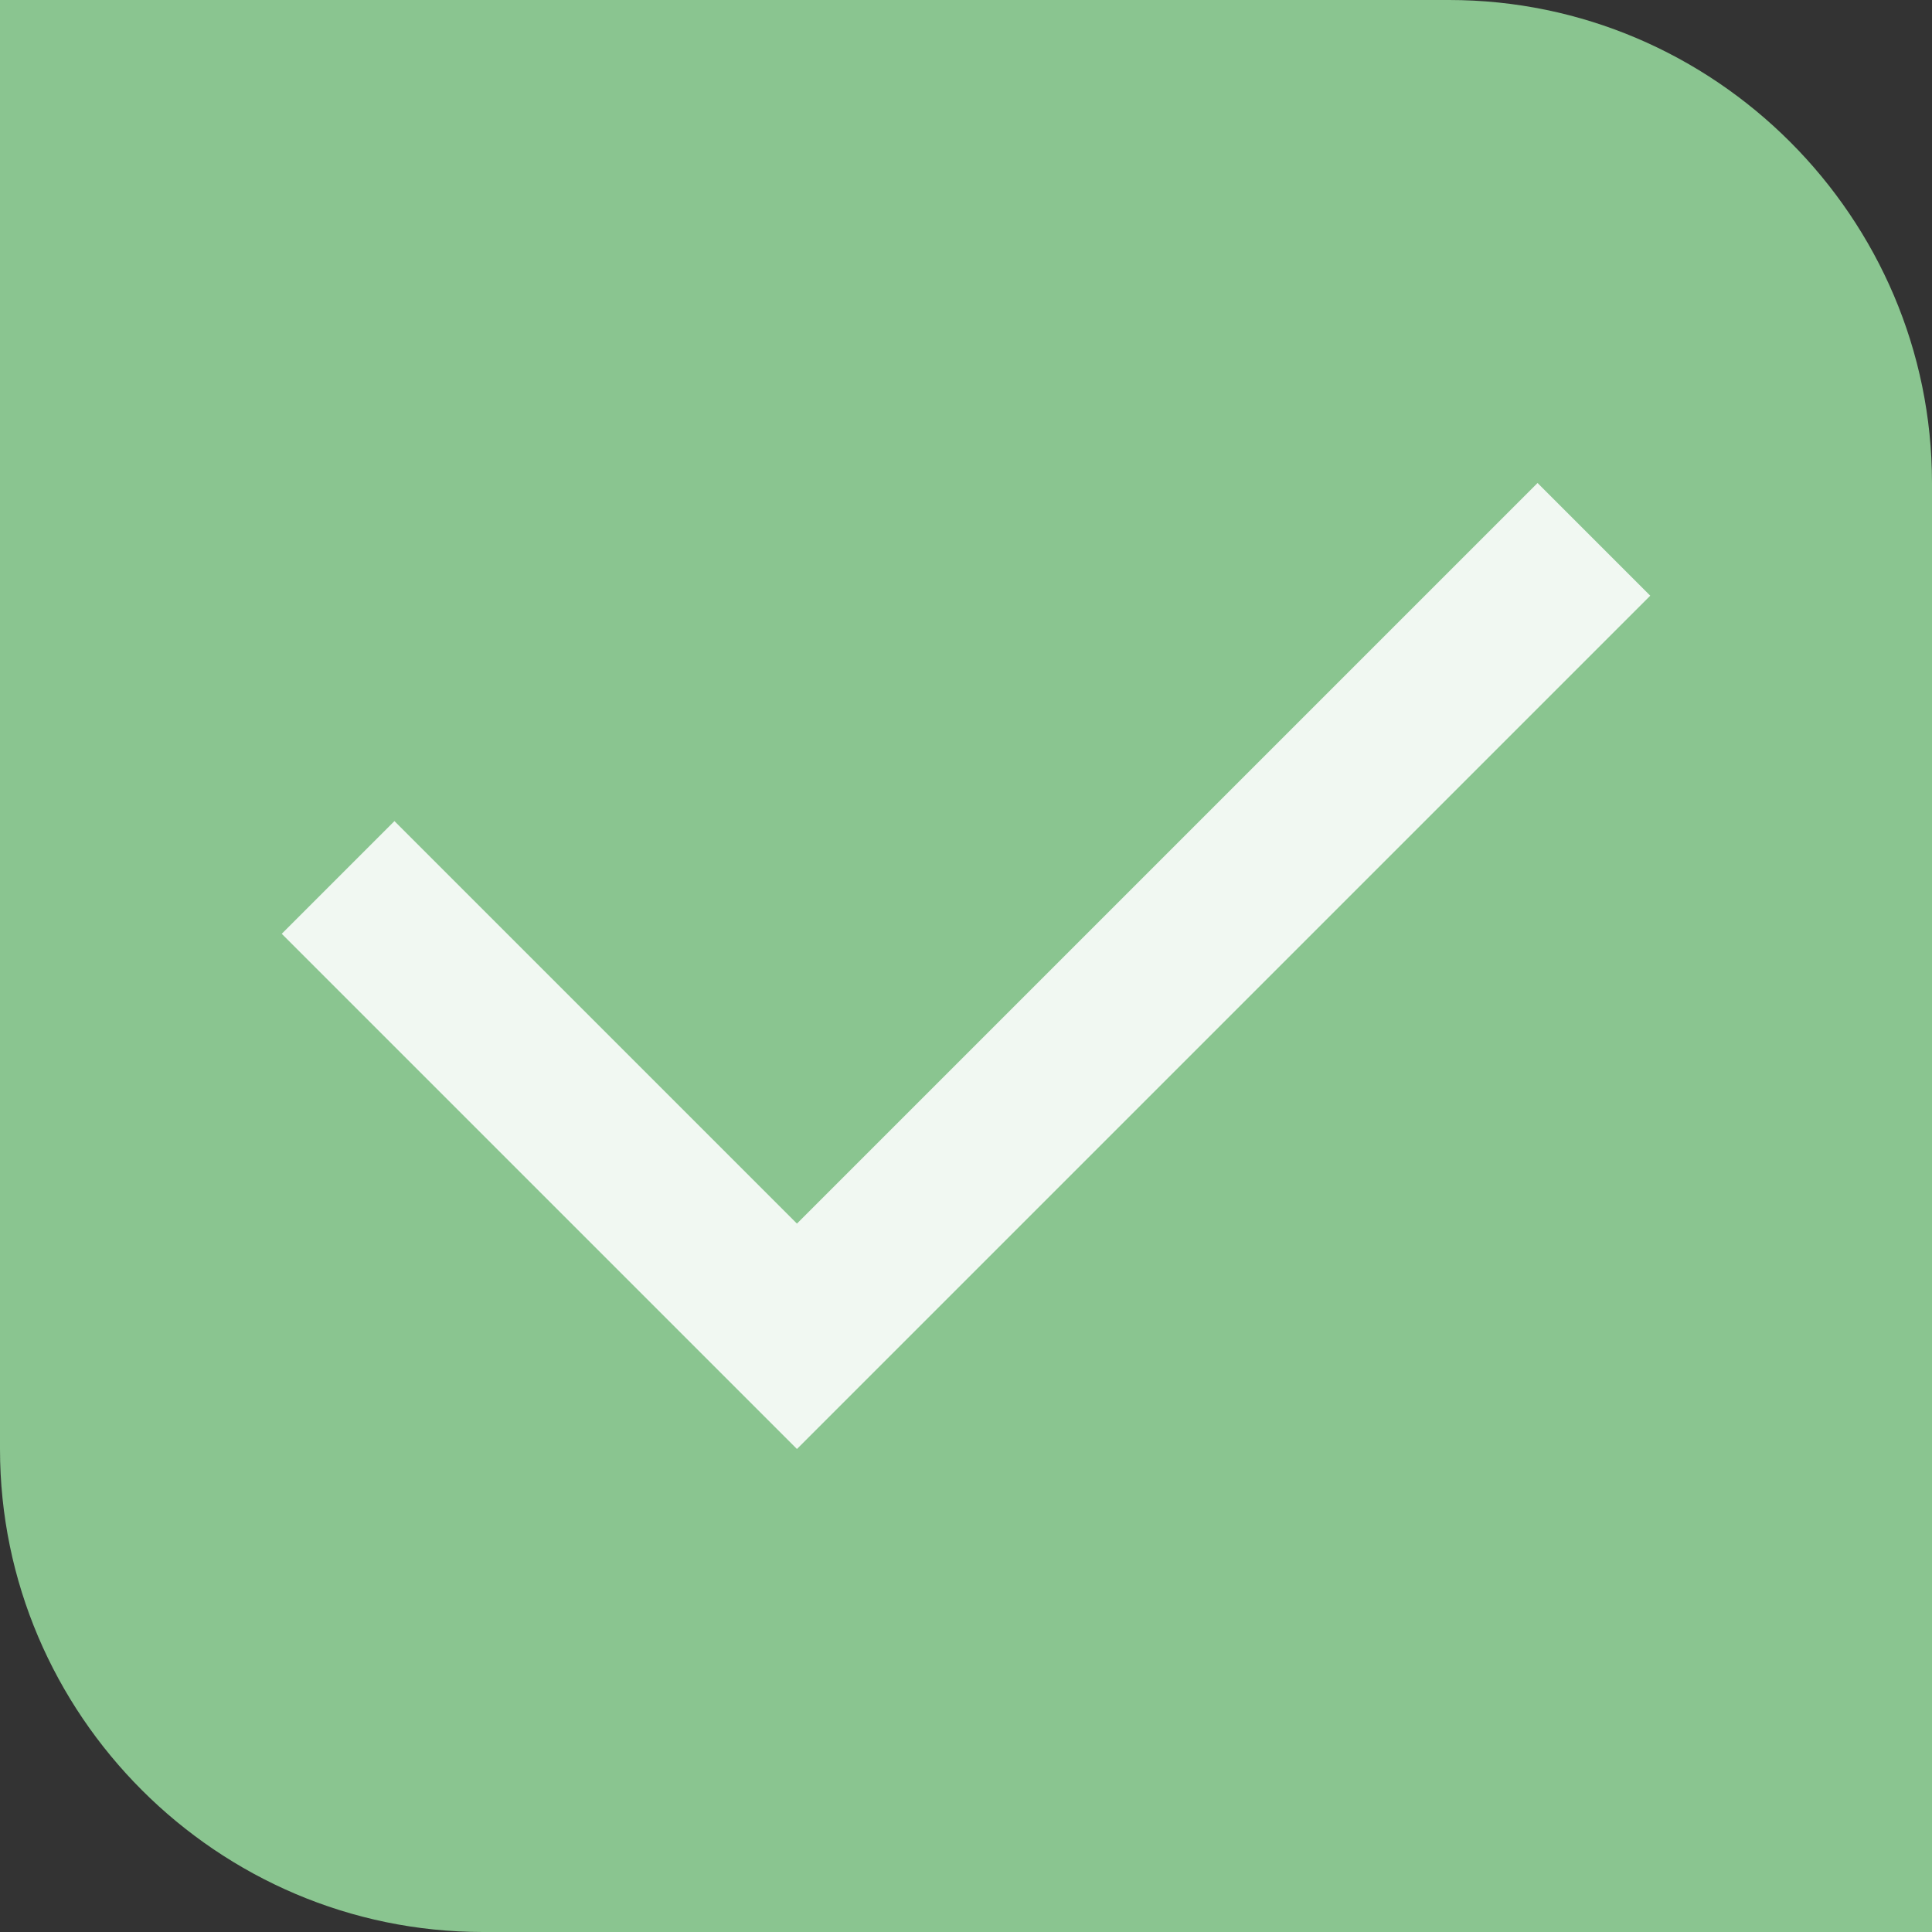
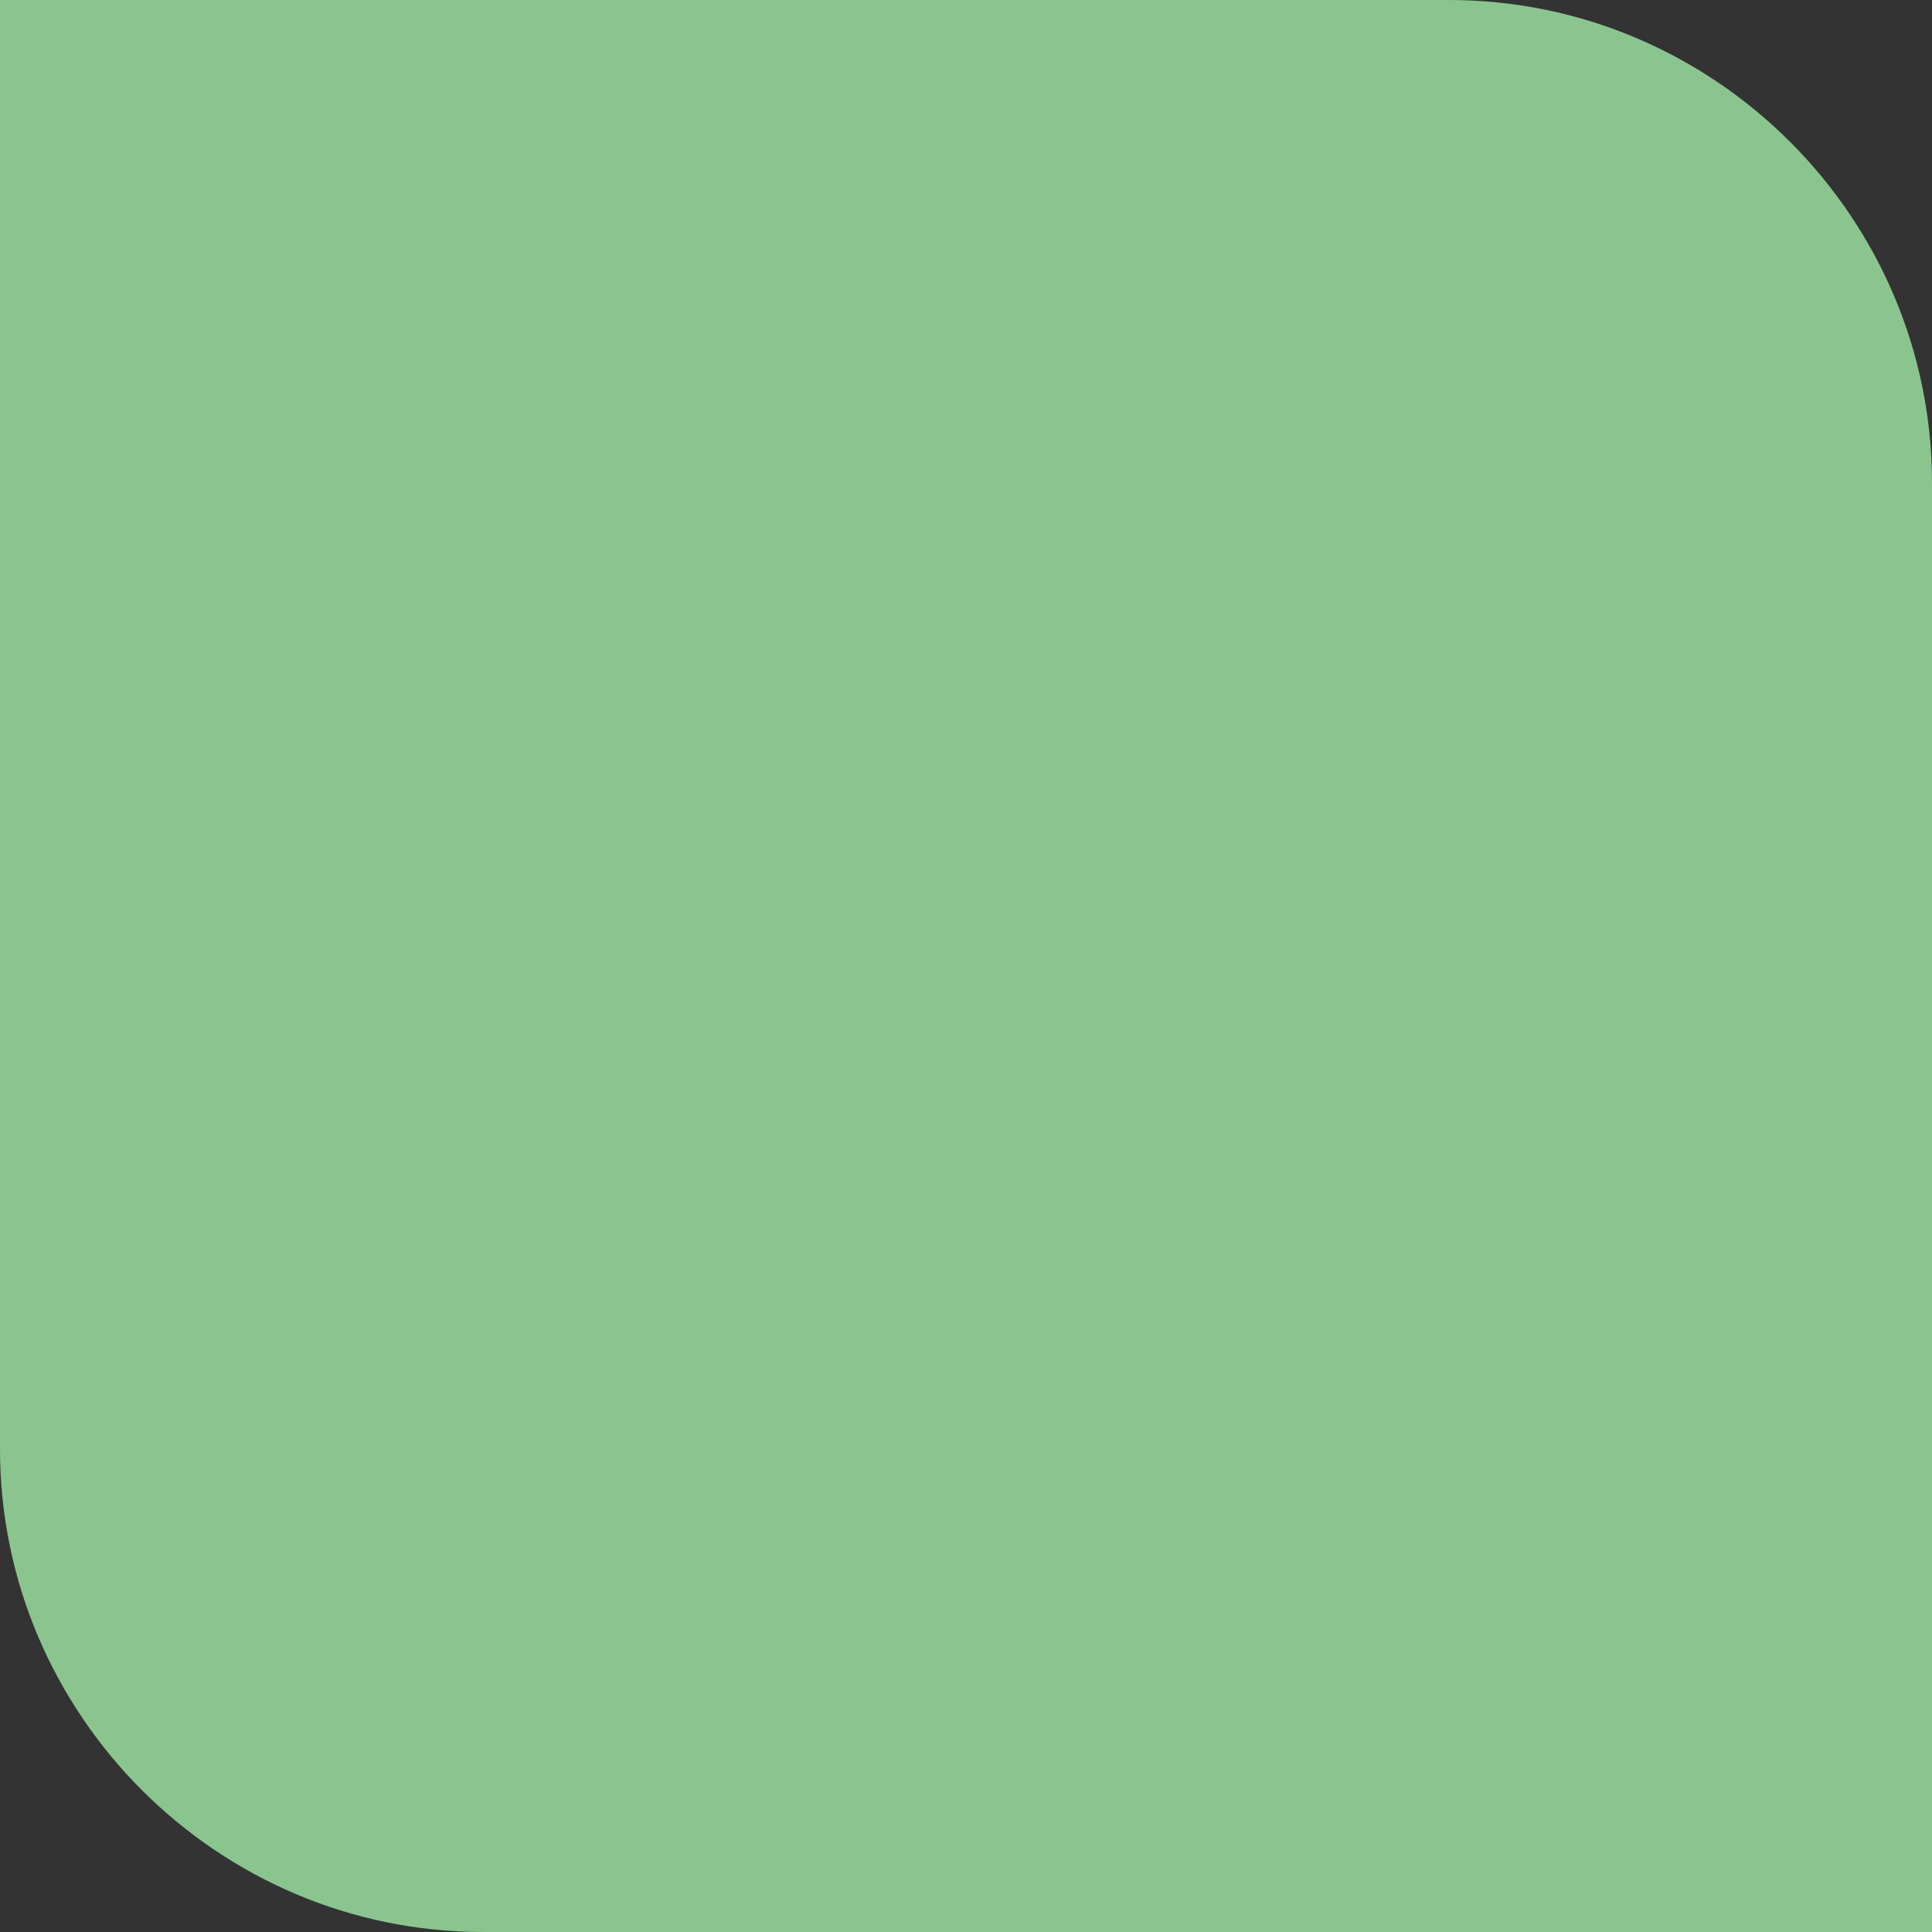
<svg xmlns="http://www.w3.org/2000/svg" id="Layer_1" enable-background="new 0 0 24 24" height="300" viewBox="0 0 24 24" width="300" version="1.1">
  <rect x="0" y="0" width="24" height="24" fill="#333333" stroke="none" />
  <g width="100%" height="100%" transform="matrix(1,0,0,1,0,0)">
    <switch>
      <g>
        <path d="m24 24h-18c-3.3 0-6-2.7-6-6v-18h18c3.3 0 6 2.7 6 6z" fill="#8ac590" fill-opacity="1" data-original-color="#00adffff" stroke="none" stroke-opacity="1" />
-         <path d="m9.9 15.2 9.2-9.2 1.4 1.4-10.6 10.6-6.4-6.4 1.4-1.4z" fill="#f1f8f2" fill-opacity="1" data-original-color="#ffffffff" stroke="none" stroke-opacity="1" />
      </g>
    </switch>
  </g>
</svg>